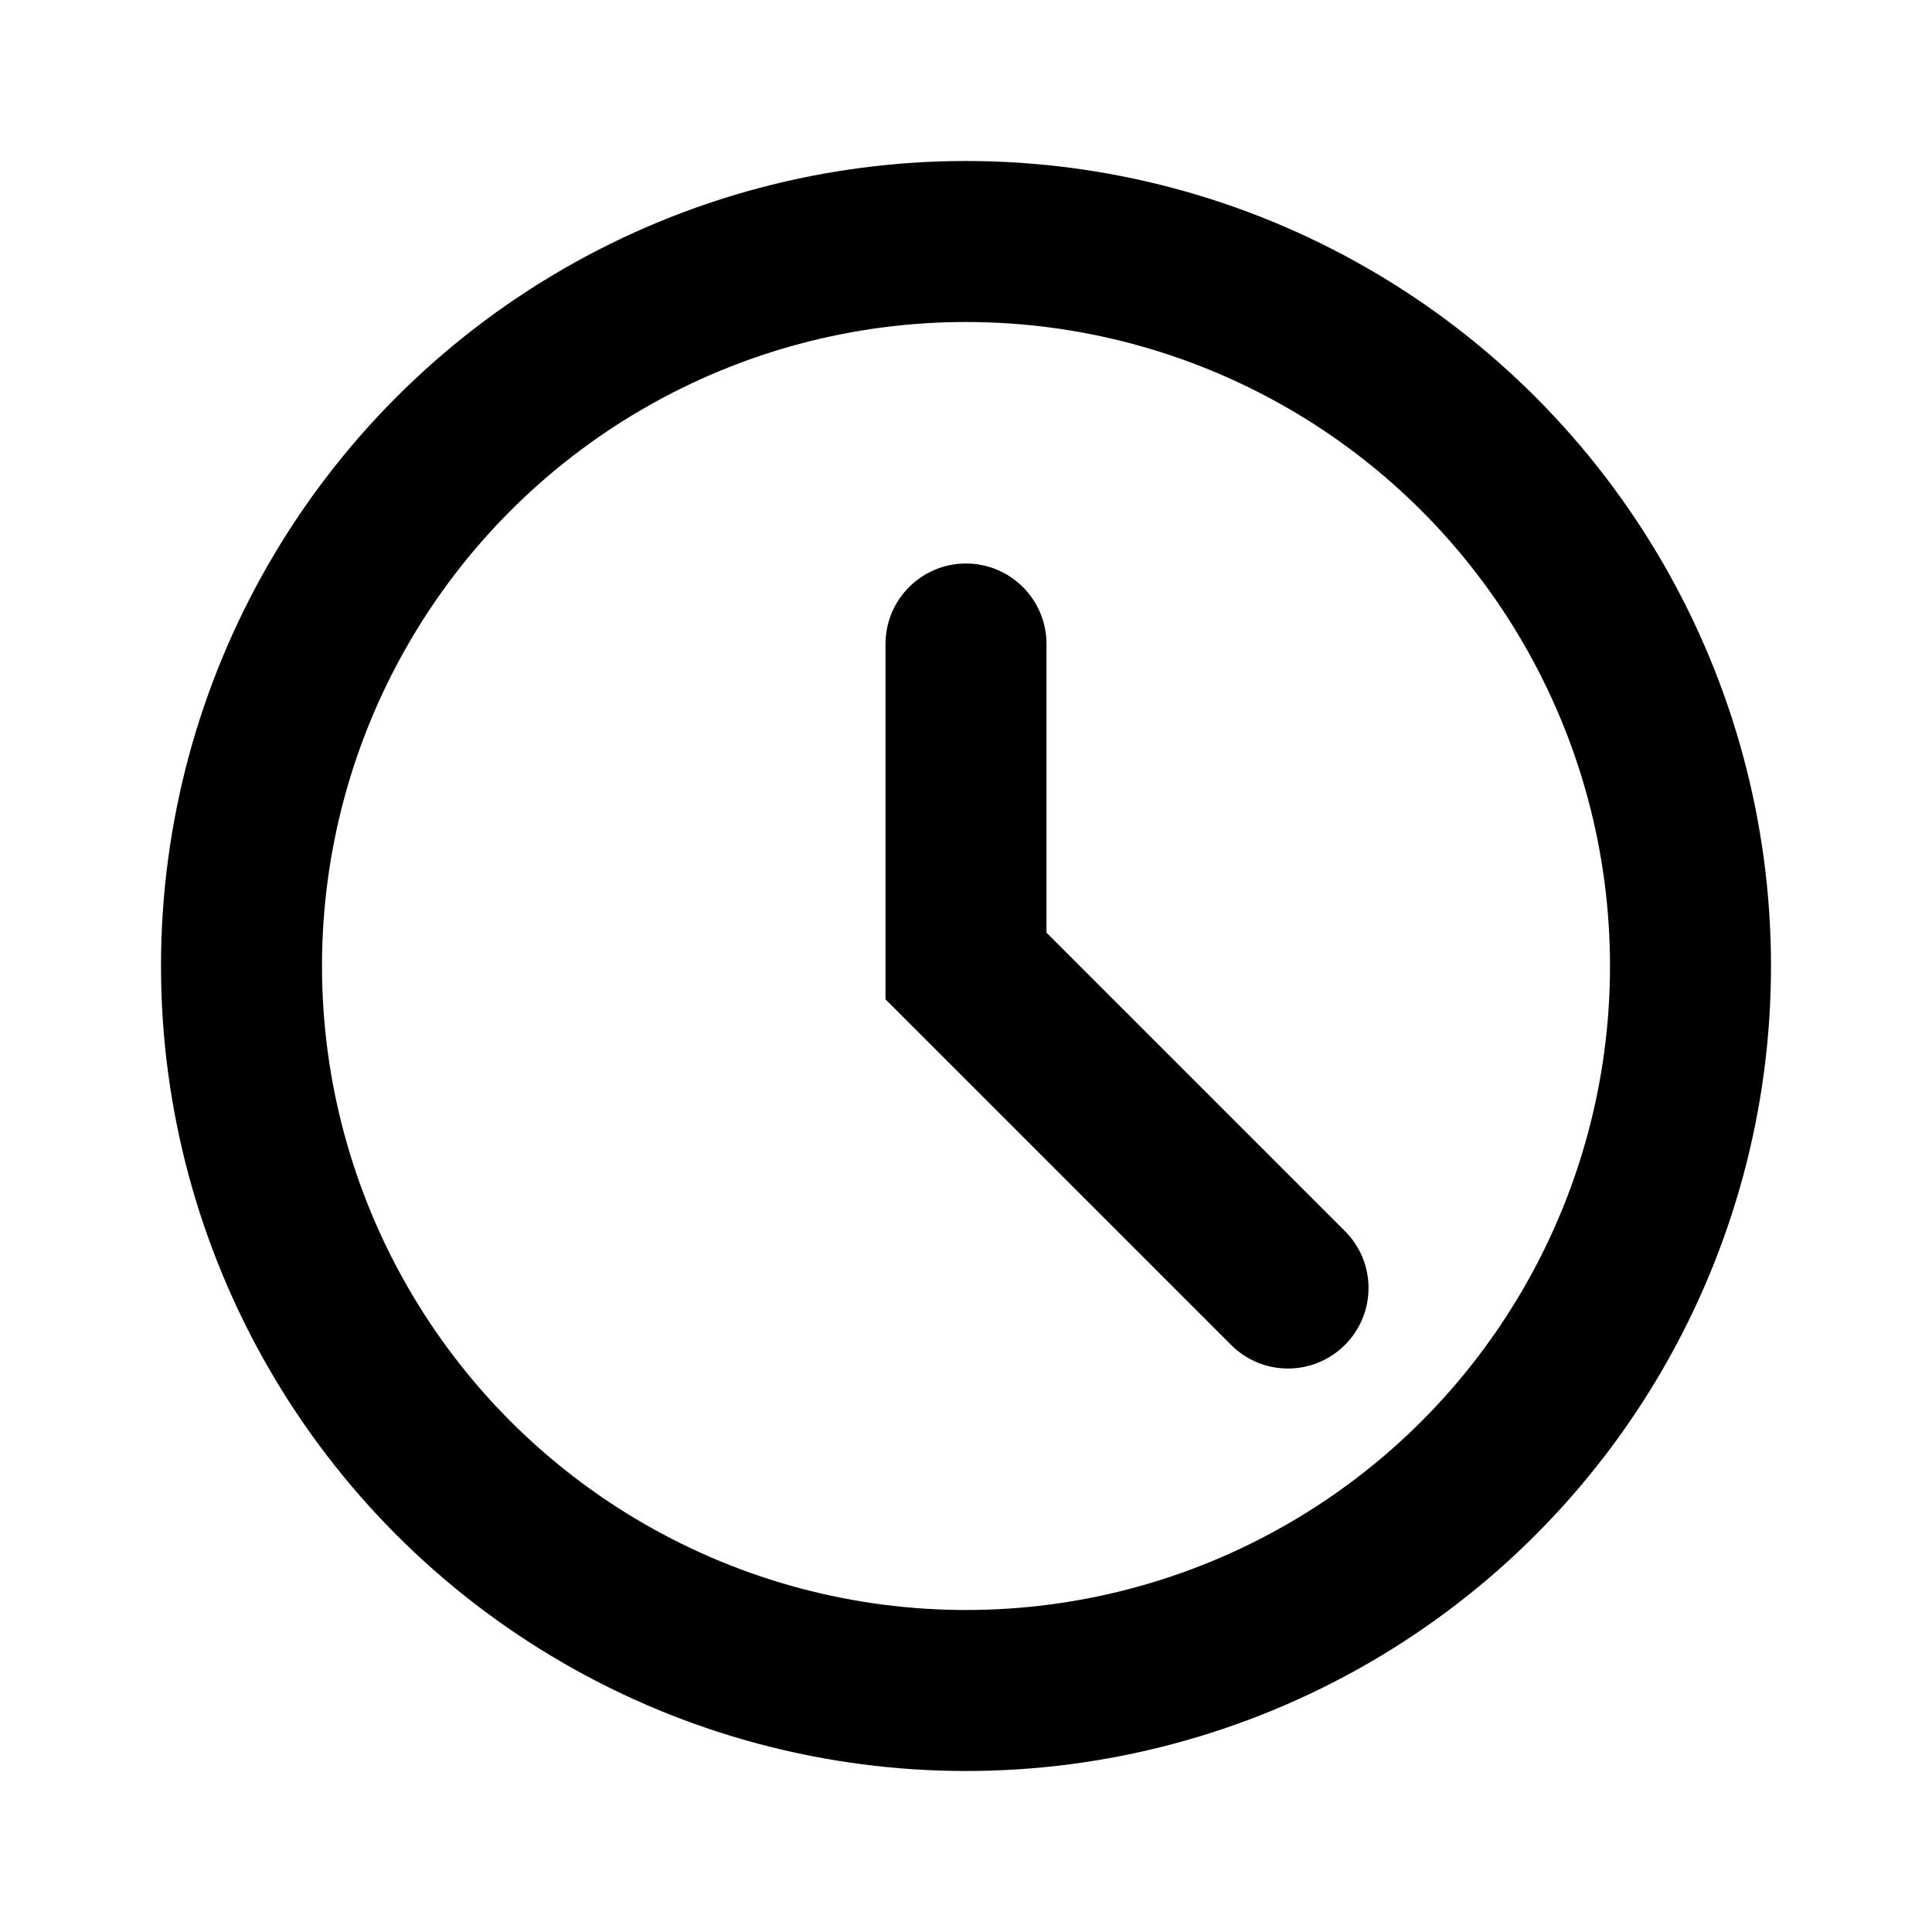
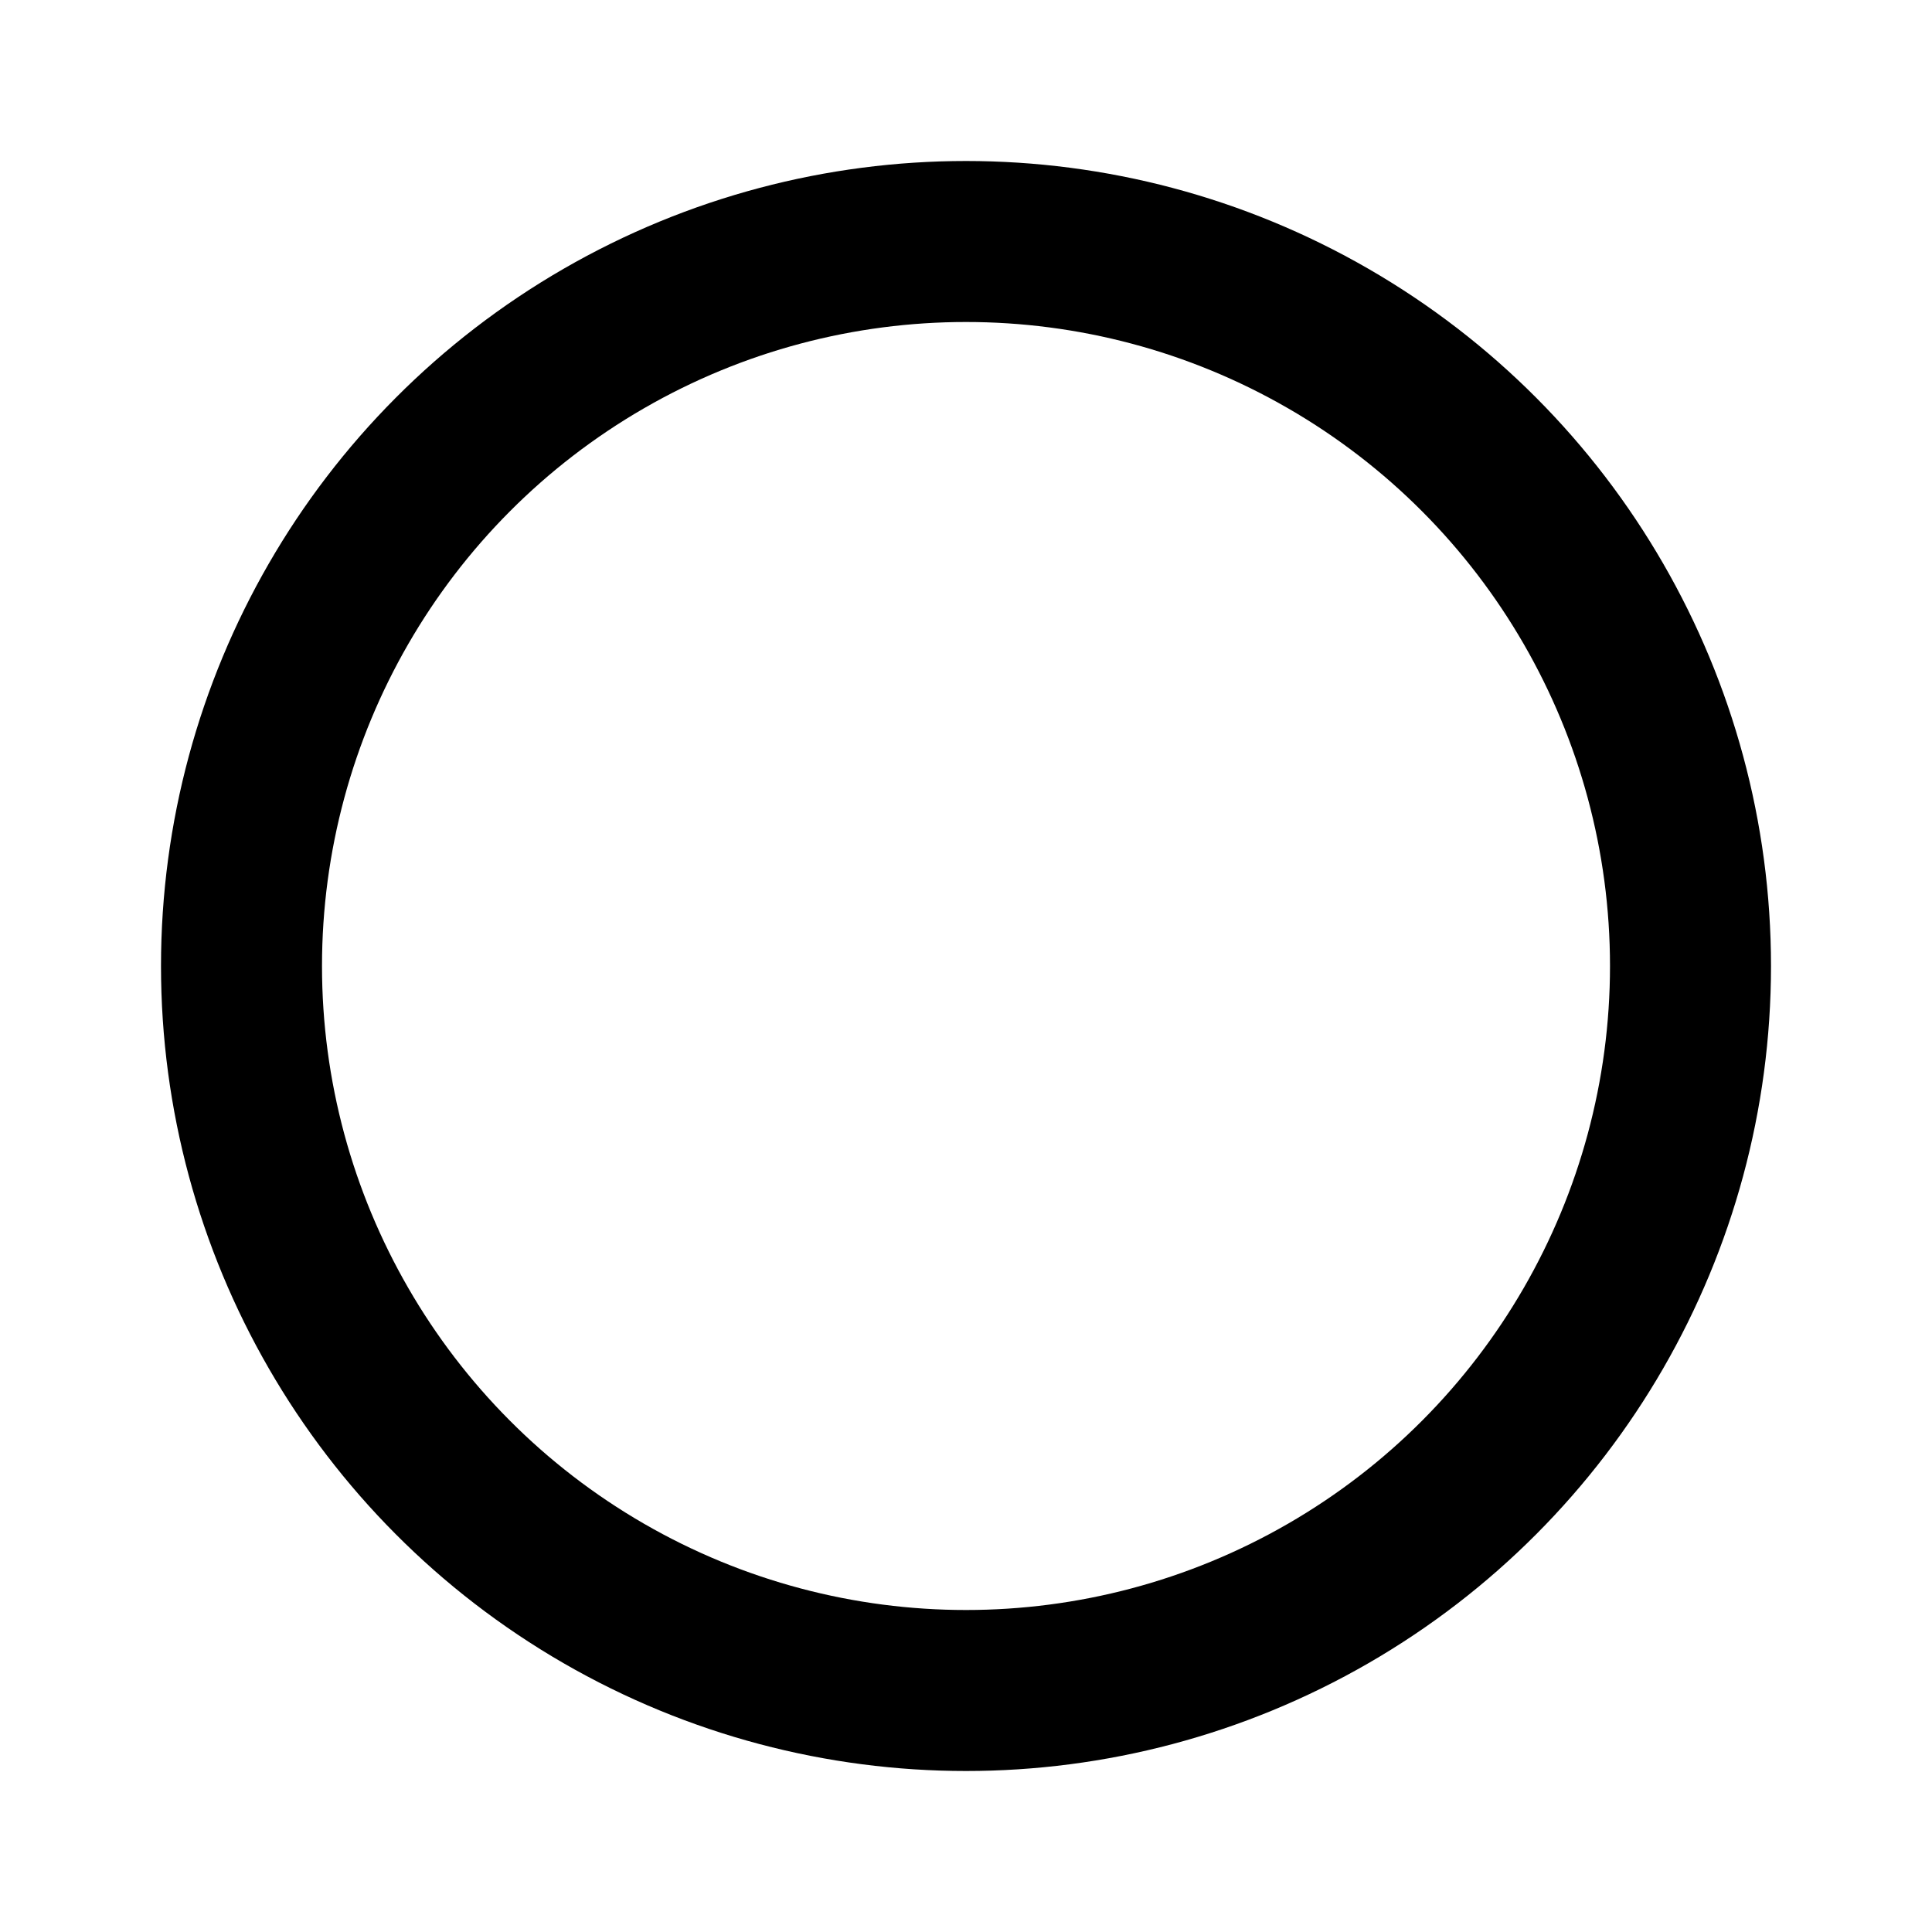
<svg xmlns="http://www.w3.org/2000/svg" width="24" height="24" viewBox="0 0 24 24" fill="none">
  <circle cx="12" cy="12" r="9" stroke="black" stroke-width="2" />
-   <path d="M13 8C13 7.448 12.552 7 12 7C11.448 7 11 7.448 11 8H13ZM12 12H11V12.414L11.293 12.707L12 12ZM15.293 16.707C15.683 17.098 16.317 17.098 16.707 16.707C17.098 16.317 17.098 15.683 16.707 15.293L15.293 16.707ZM11 8V12H13V8H11ZM11.293 12.707L15.293 16.707L16.707 15.293L12.707 11.293L11.293 12.707Z" fill="black" />
</svg>